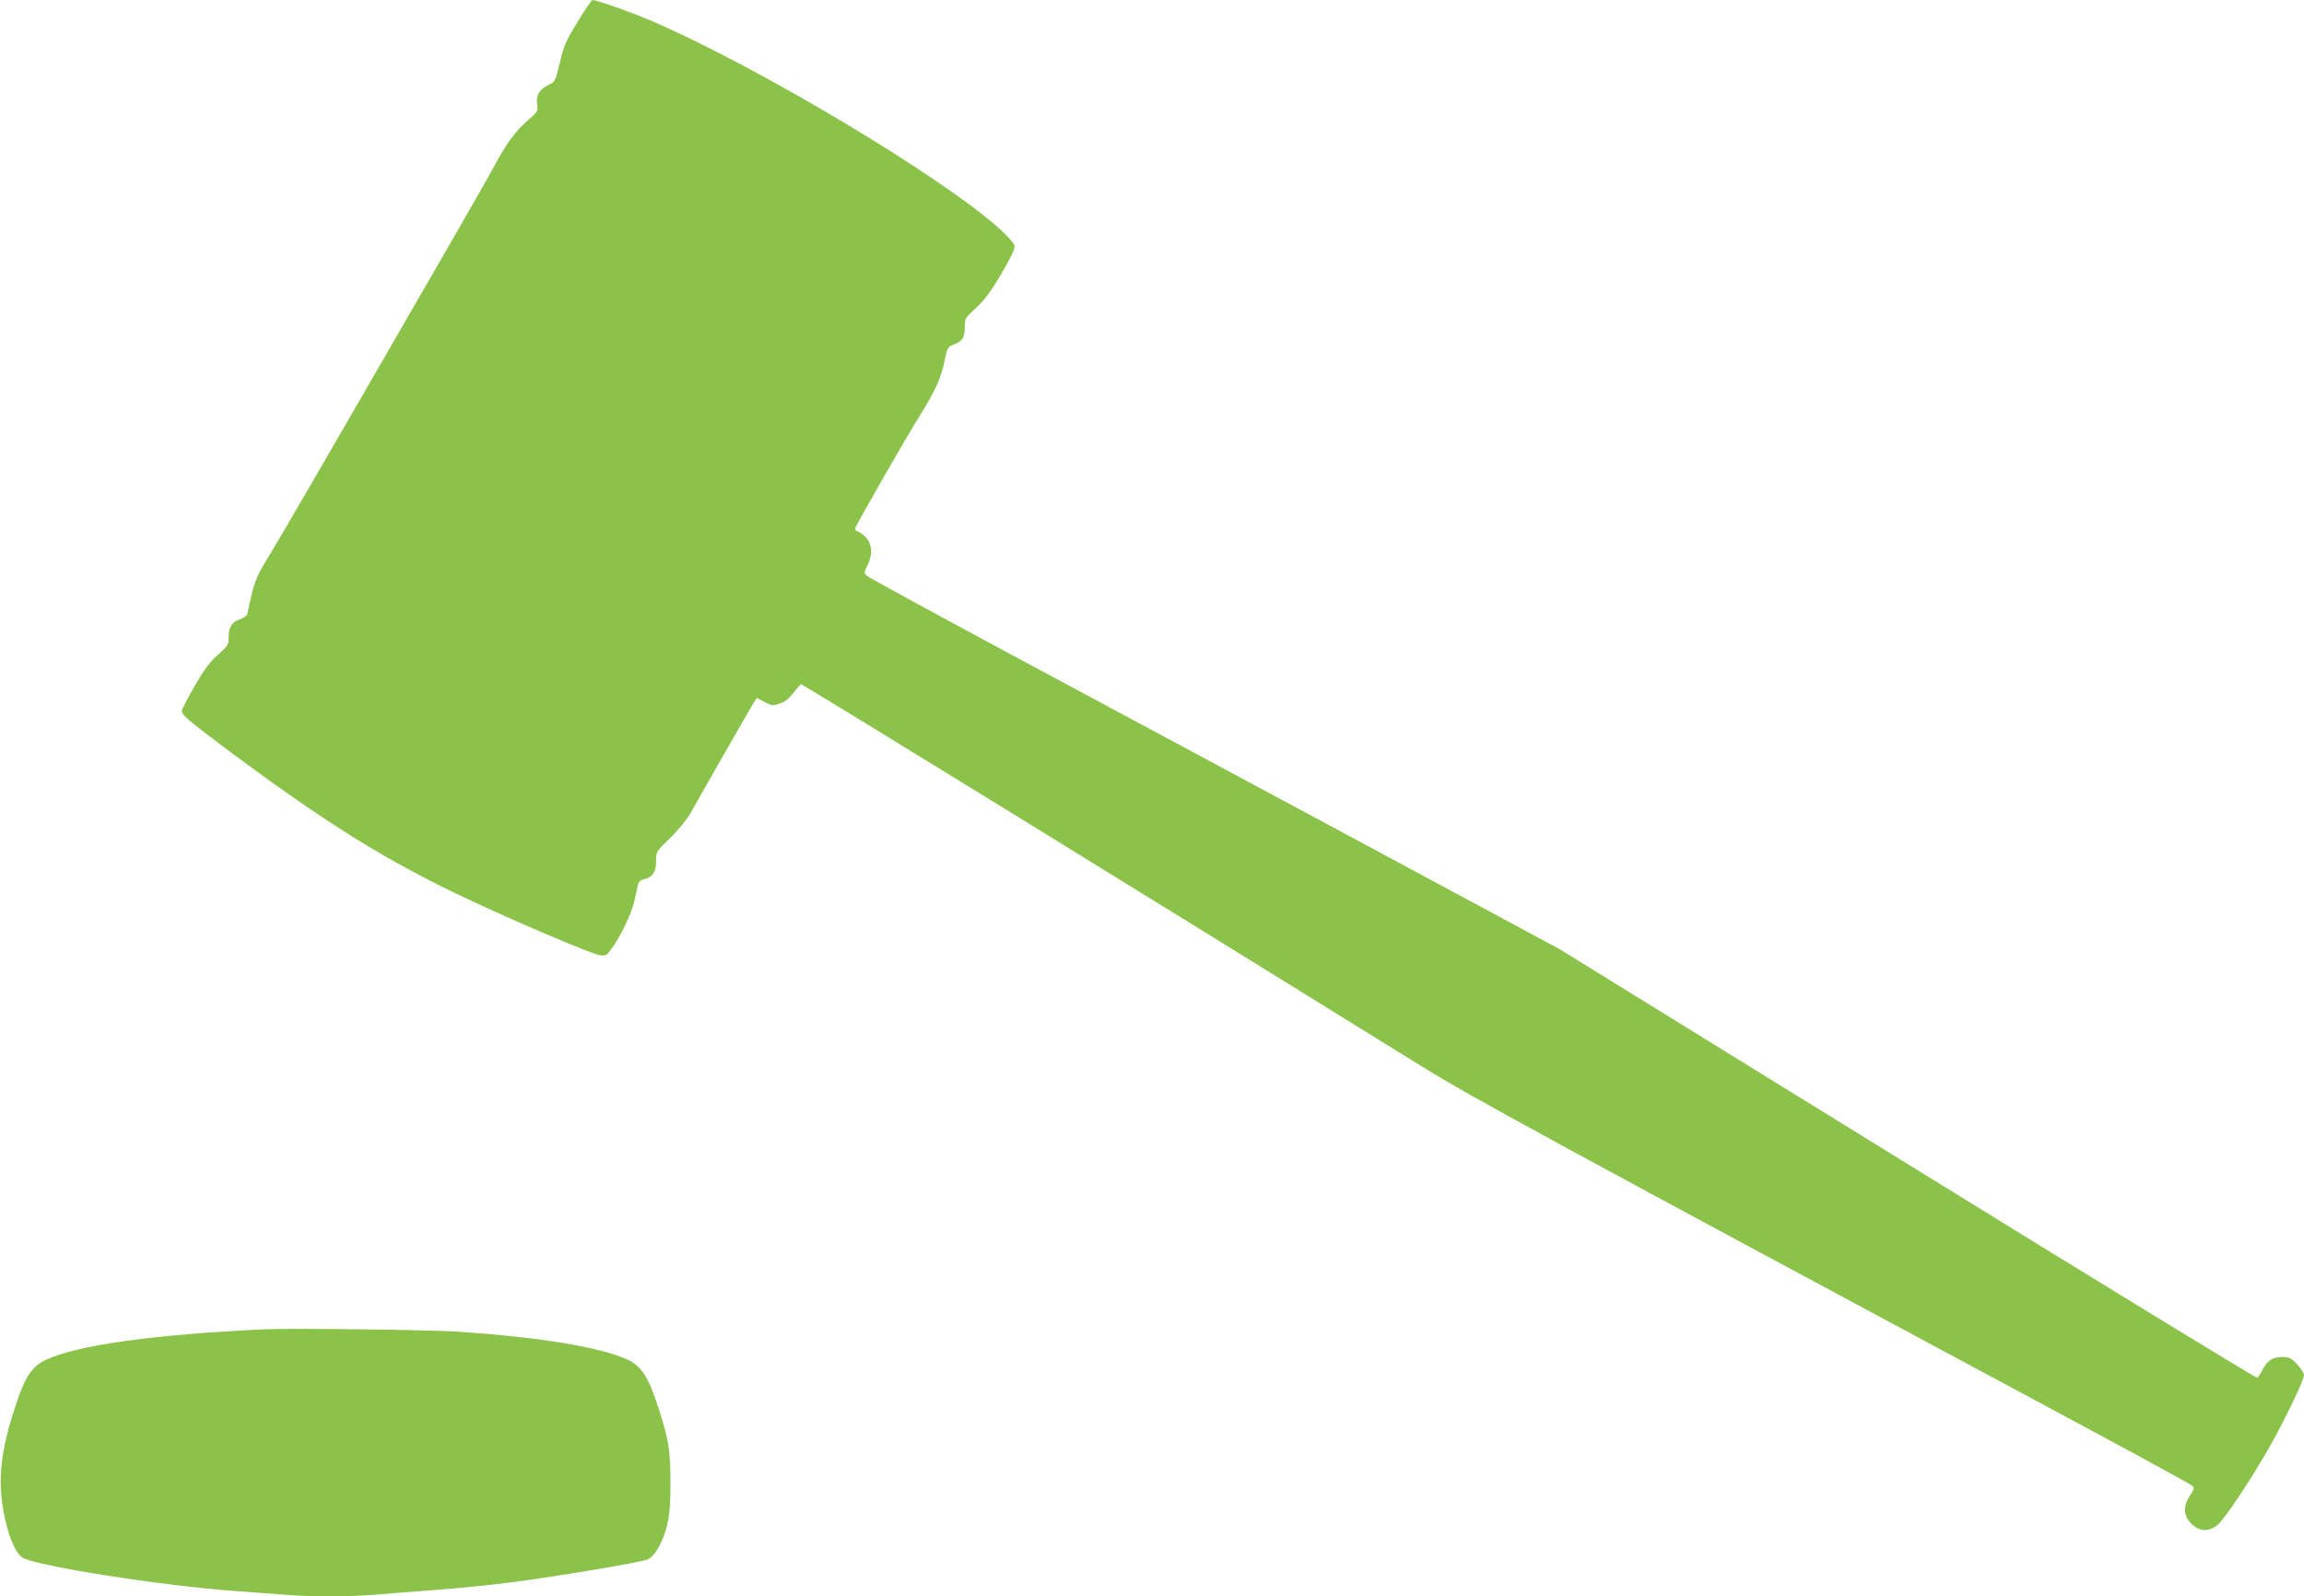
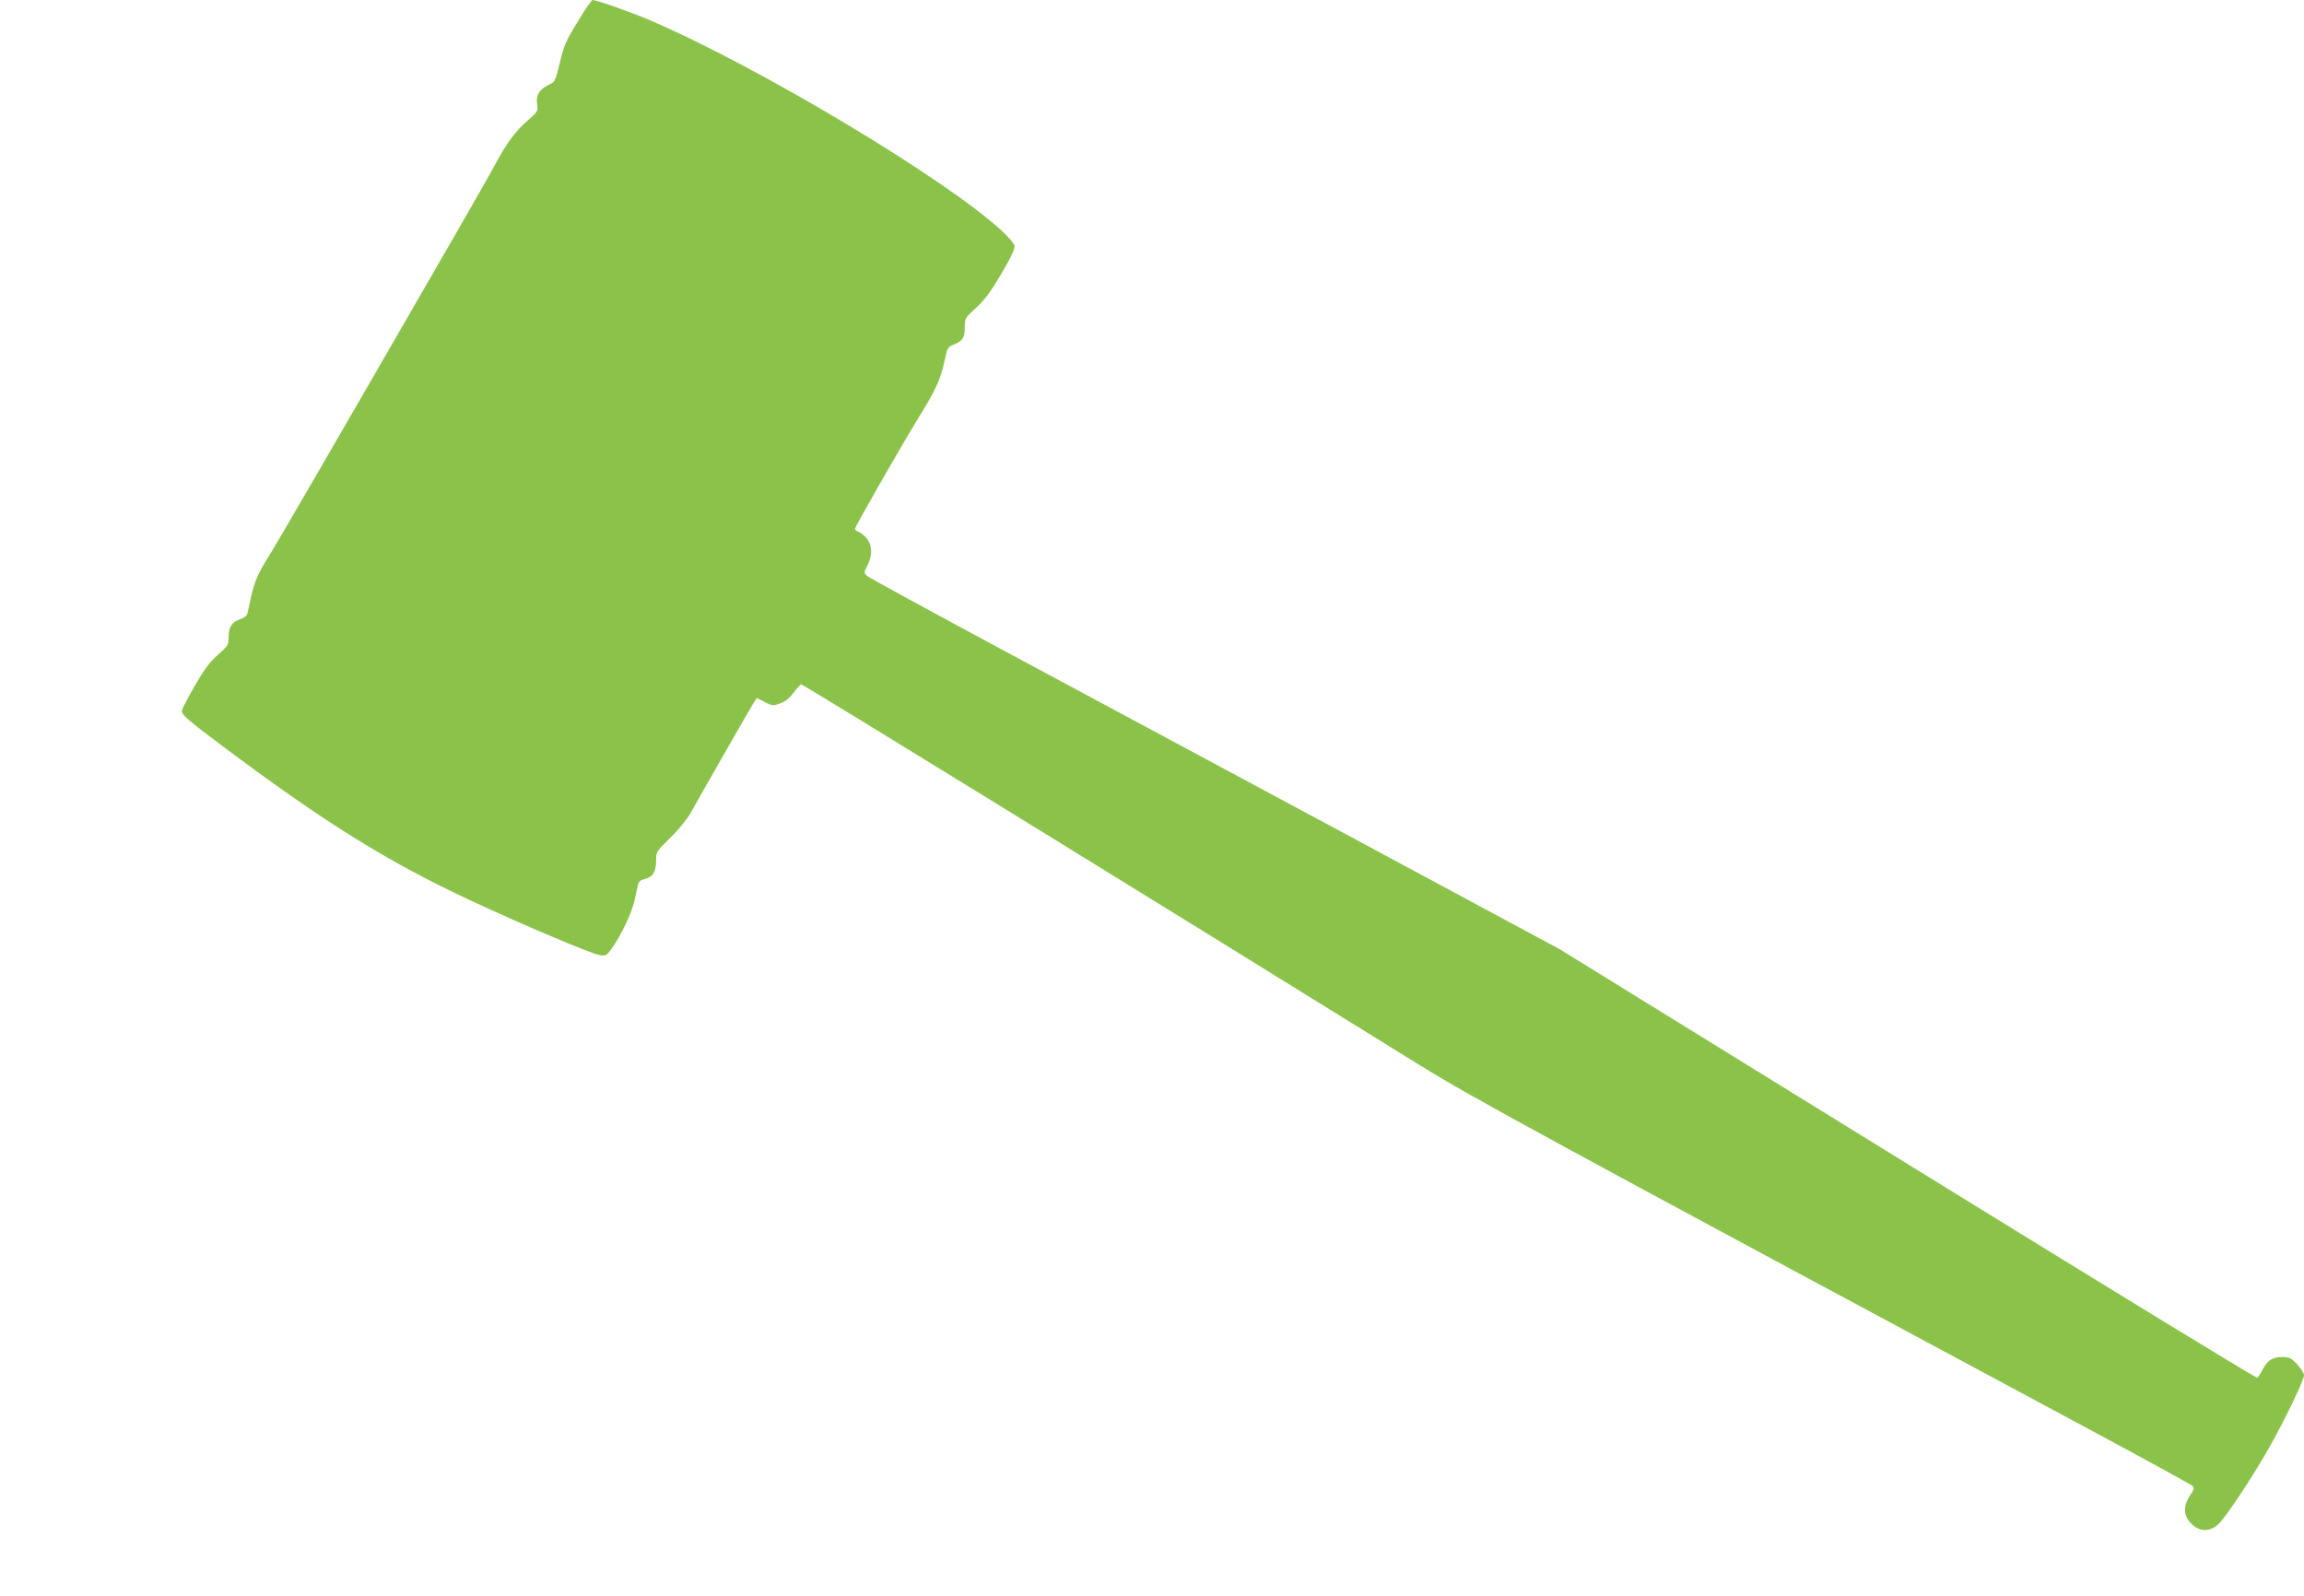
<svg xmlns="http://www.w3.org/2000/svg" version="1.0" width="1280pt" height="887pt" viewBox="0 0 1280 887" preserveAspectRatio="xMidYMid meet">
  <g transform="translate(0,887) scale(0.1,-0.1)" fill="#8bc34a" stroke="none">
    <path d="M3217 8762 c-78 -127 -83 -140 -111 -257 -21 -86 -24 -91 -59 -107 -51 -25 -71 -59 -63 -107 6 -38 4 -41 -53 -91 -66 -57 -117 -126 -181 -245 -23 -44 -118 -210 -210 -370 -653 -1133 -1000 -1731 -1043 -1800 -64 -101 -83 -145 -102 -231 -8 -38 -18 -79 -20 -91 -3 -14 -18 -26 -40 -33 -46 -15 -65 -44 -65 -100 0 -43 -3 -48 -59 -98 -46 -40 -76 -81 -130 -174 -39 -68 -71 -130 -71 -138 0 -22 31 -49 220 -191 574 -430 924 -648 1390 -865 279 -130 670 -296 712 -301 33 -5 39 -2 66 36 52 72 111 196 127 267 8 38 18 79 20 91 3 14 15 24 34 28 46 10 66 40 66 100 0 53 0 53 80 131 46 45 94 105 113 139 60 108 337 592 352 615 l15 22 44 -23 c41 -21 46 -21 84 -8 28 9 52 29 75 59 19 25 38 46 42 48 7 3 1866 -1142 3445 -2121 287 -177 627 -363 3740 -2034 292 -157 536 -291 544 -298 12 -12 11 -20 -12 -54 -40 -60 -37 -113 7 -157 45 -45 99 -47 147 -6 38 32 187 255 284 426 87 153 195 378 195 405 0 11 -17 38 -38 61 -34 35 -44 40 -83 40 -54 0 -83 -19 -109 -70 -11 -21 -24 -41 -30 -45 -6 -3 -880 531 -1943 1188 l-1932 1193 -1160 624 c-638 342 -1500 805 -1915 1028 -415 223 -763 413 -773 422 -18 17 -18 19 2 58 29 57 27 113 -4 151 -14 16 -35 33 -45 36 -11 4 -20 11 -20 17 0 12 281 503 367 640 79 128 109 193 129 286 17 82 18 84 56 99 47 19 58 38 58 99 0 45 3 49 64 105 49 46 81 89 141 191 55 94 75 138 71 154 -3 12 -36 50 -73 84 -317 291 -1355 912 -1953 1168 -105 45 -296 112 -318 112 -5 0 -39 -48 -75 -108z" />
-     <path d="M1470 1484 c-620 -29 -1042 -88 -1216 -170 -78 -37 -115 -94 -168 -256 -81 -246 -99 -400 -67 -583 24 -133 64 -232 107 -260 70 -45 780 -157 1179 -185 88 -6 210 -15 271 -20 143 -13 357 -13 514 0 69 6 217 17 330 26 113 8 295 26 405 40 252 32 730 112 772 129 42 18 87 98 110 195 13 55 18 117 18 235 0 182 -12 247 -76 439 -50 150 -89 208 -164 242 -151 69 -478 123 -940 155 -150 10 -933 20 -1075 13z" />
  </g>
</svg>